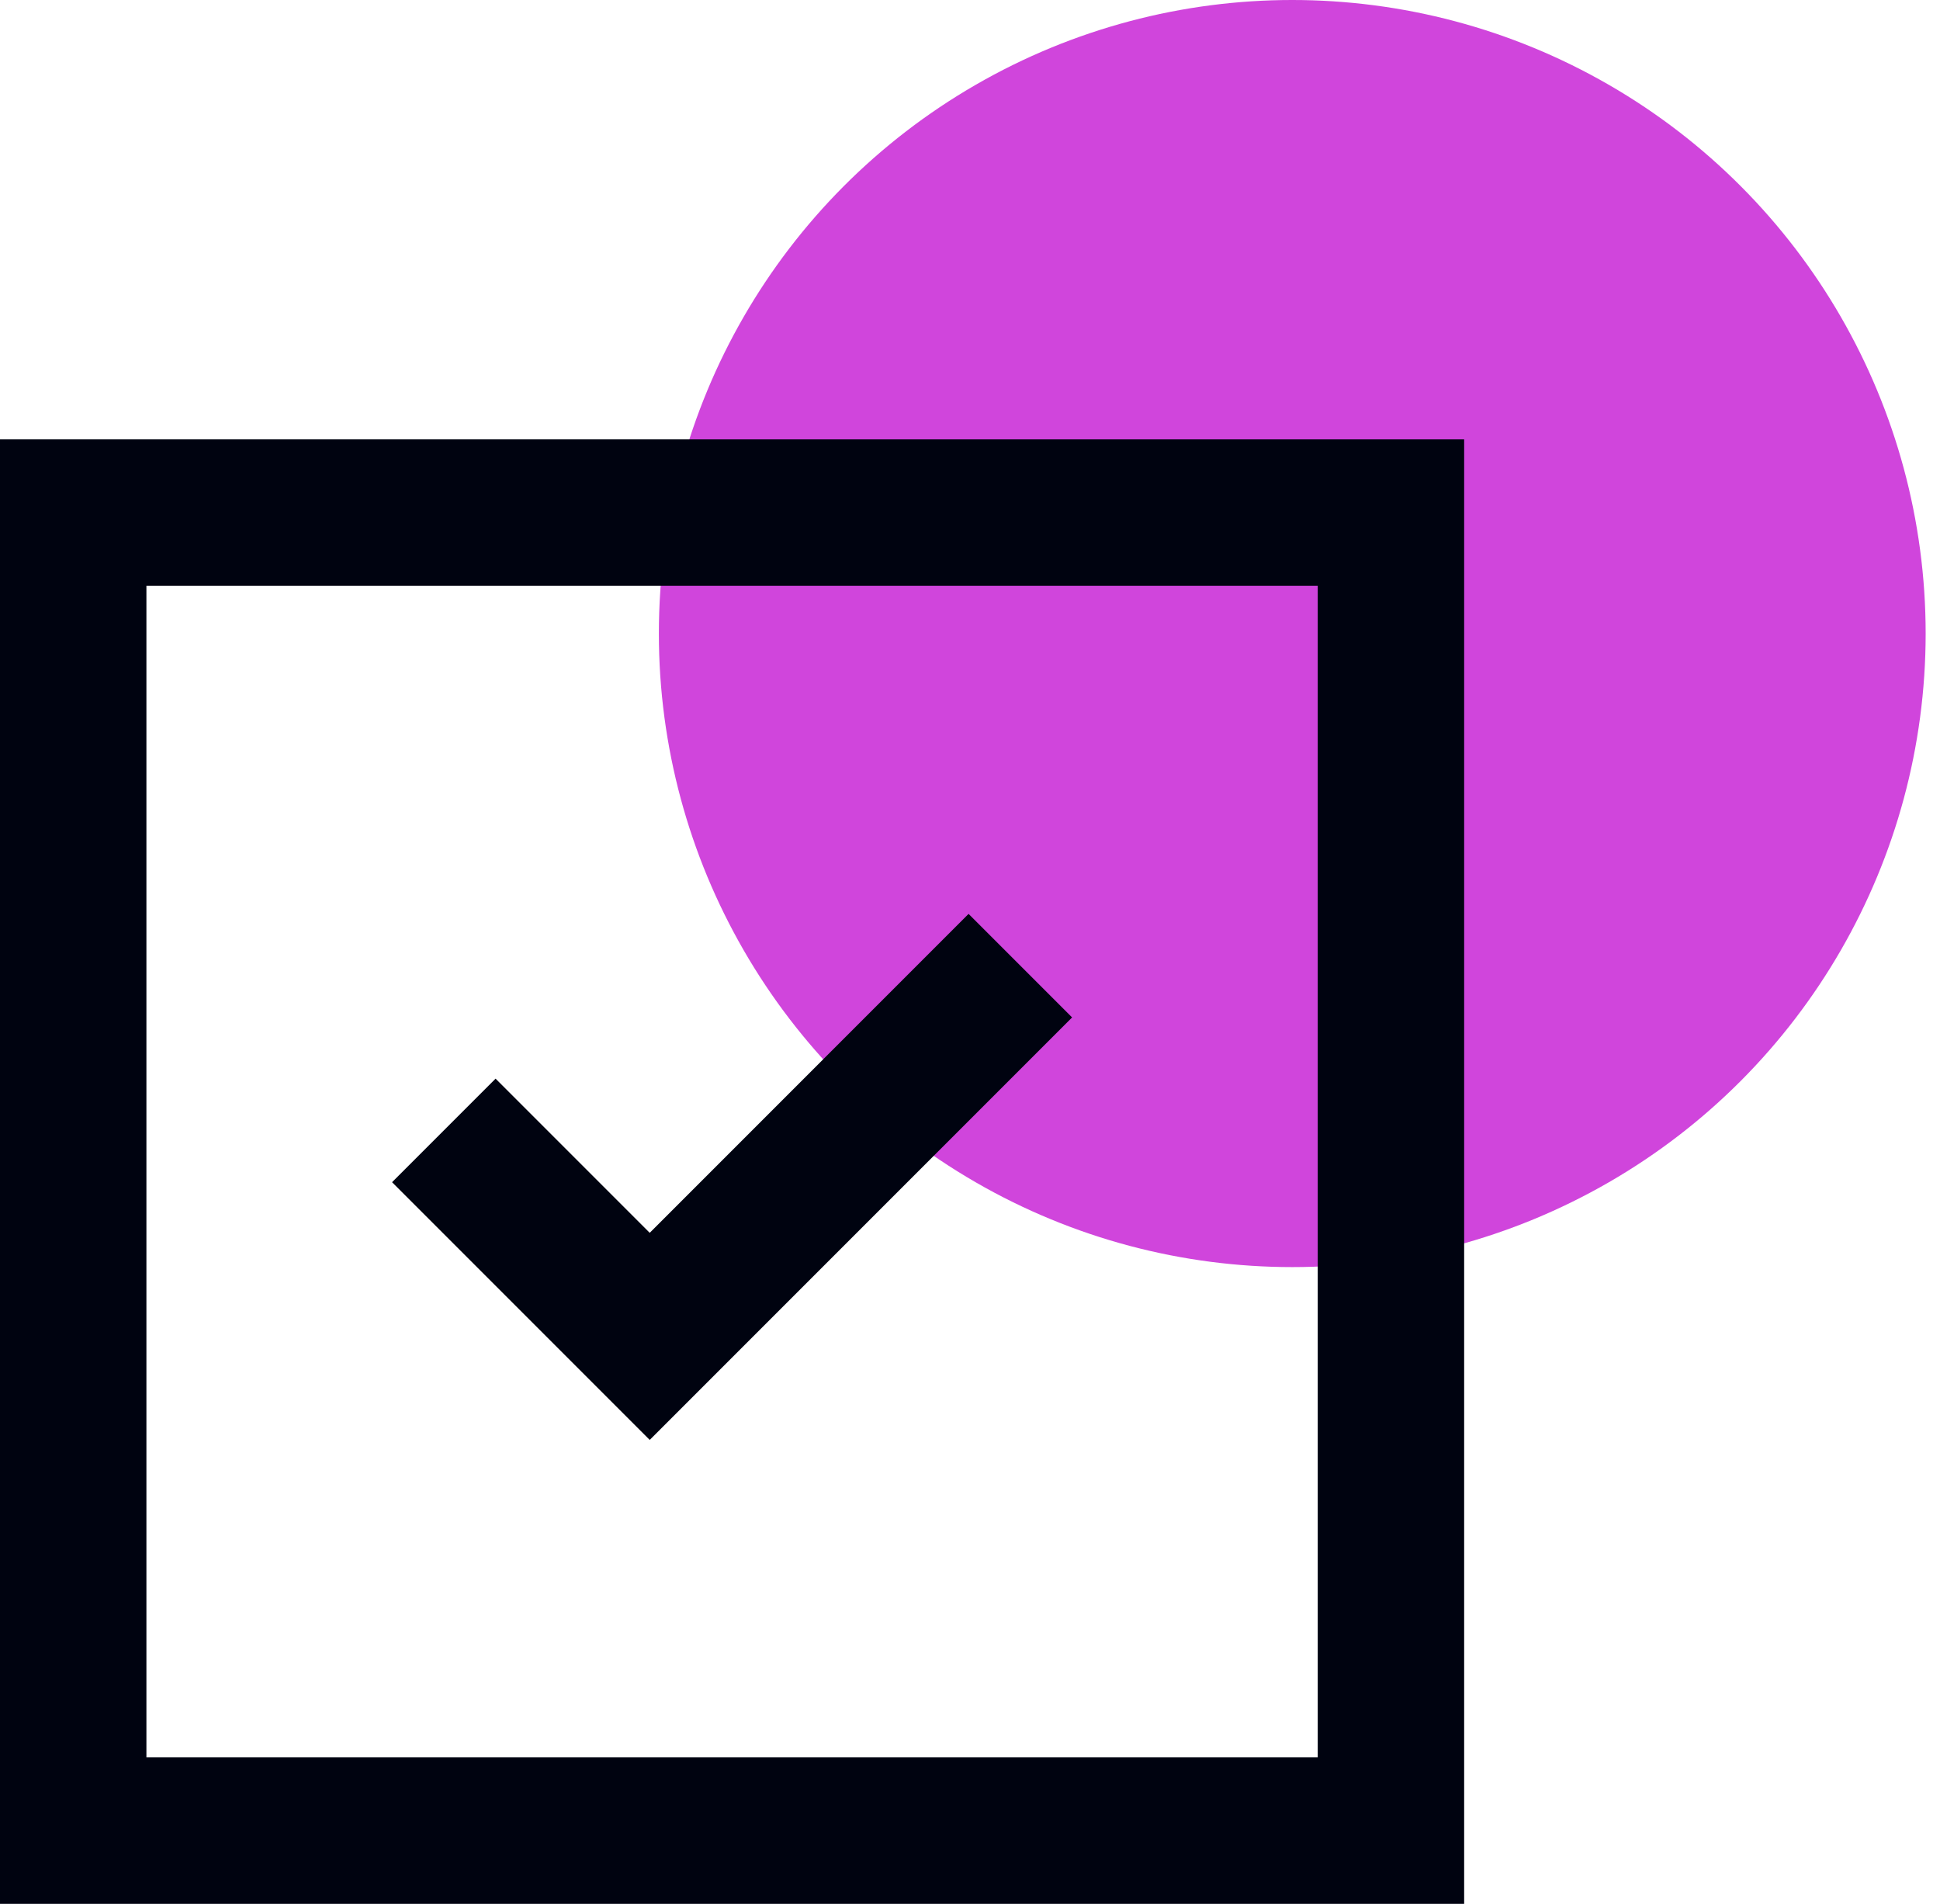
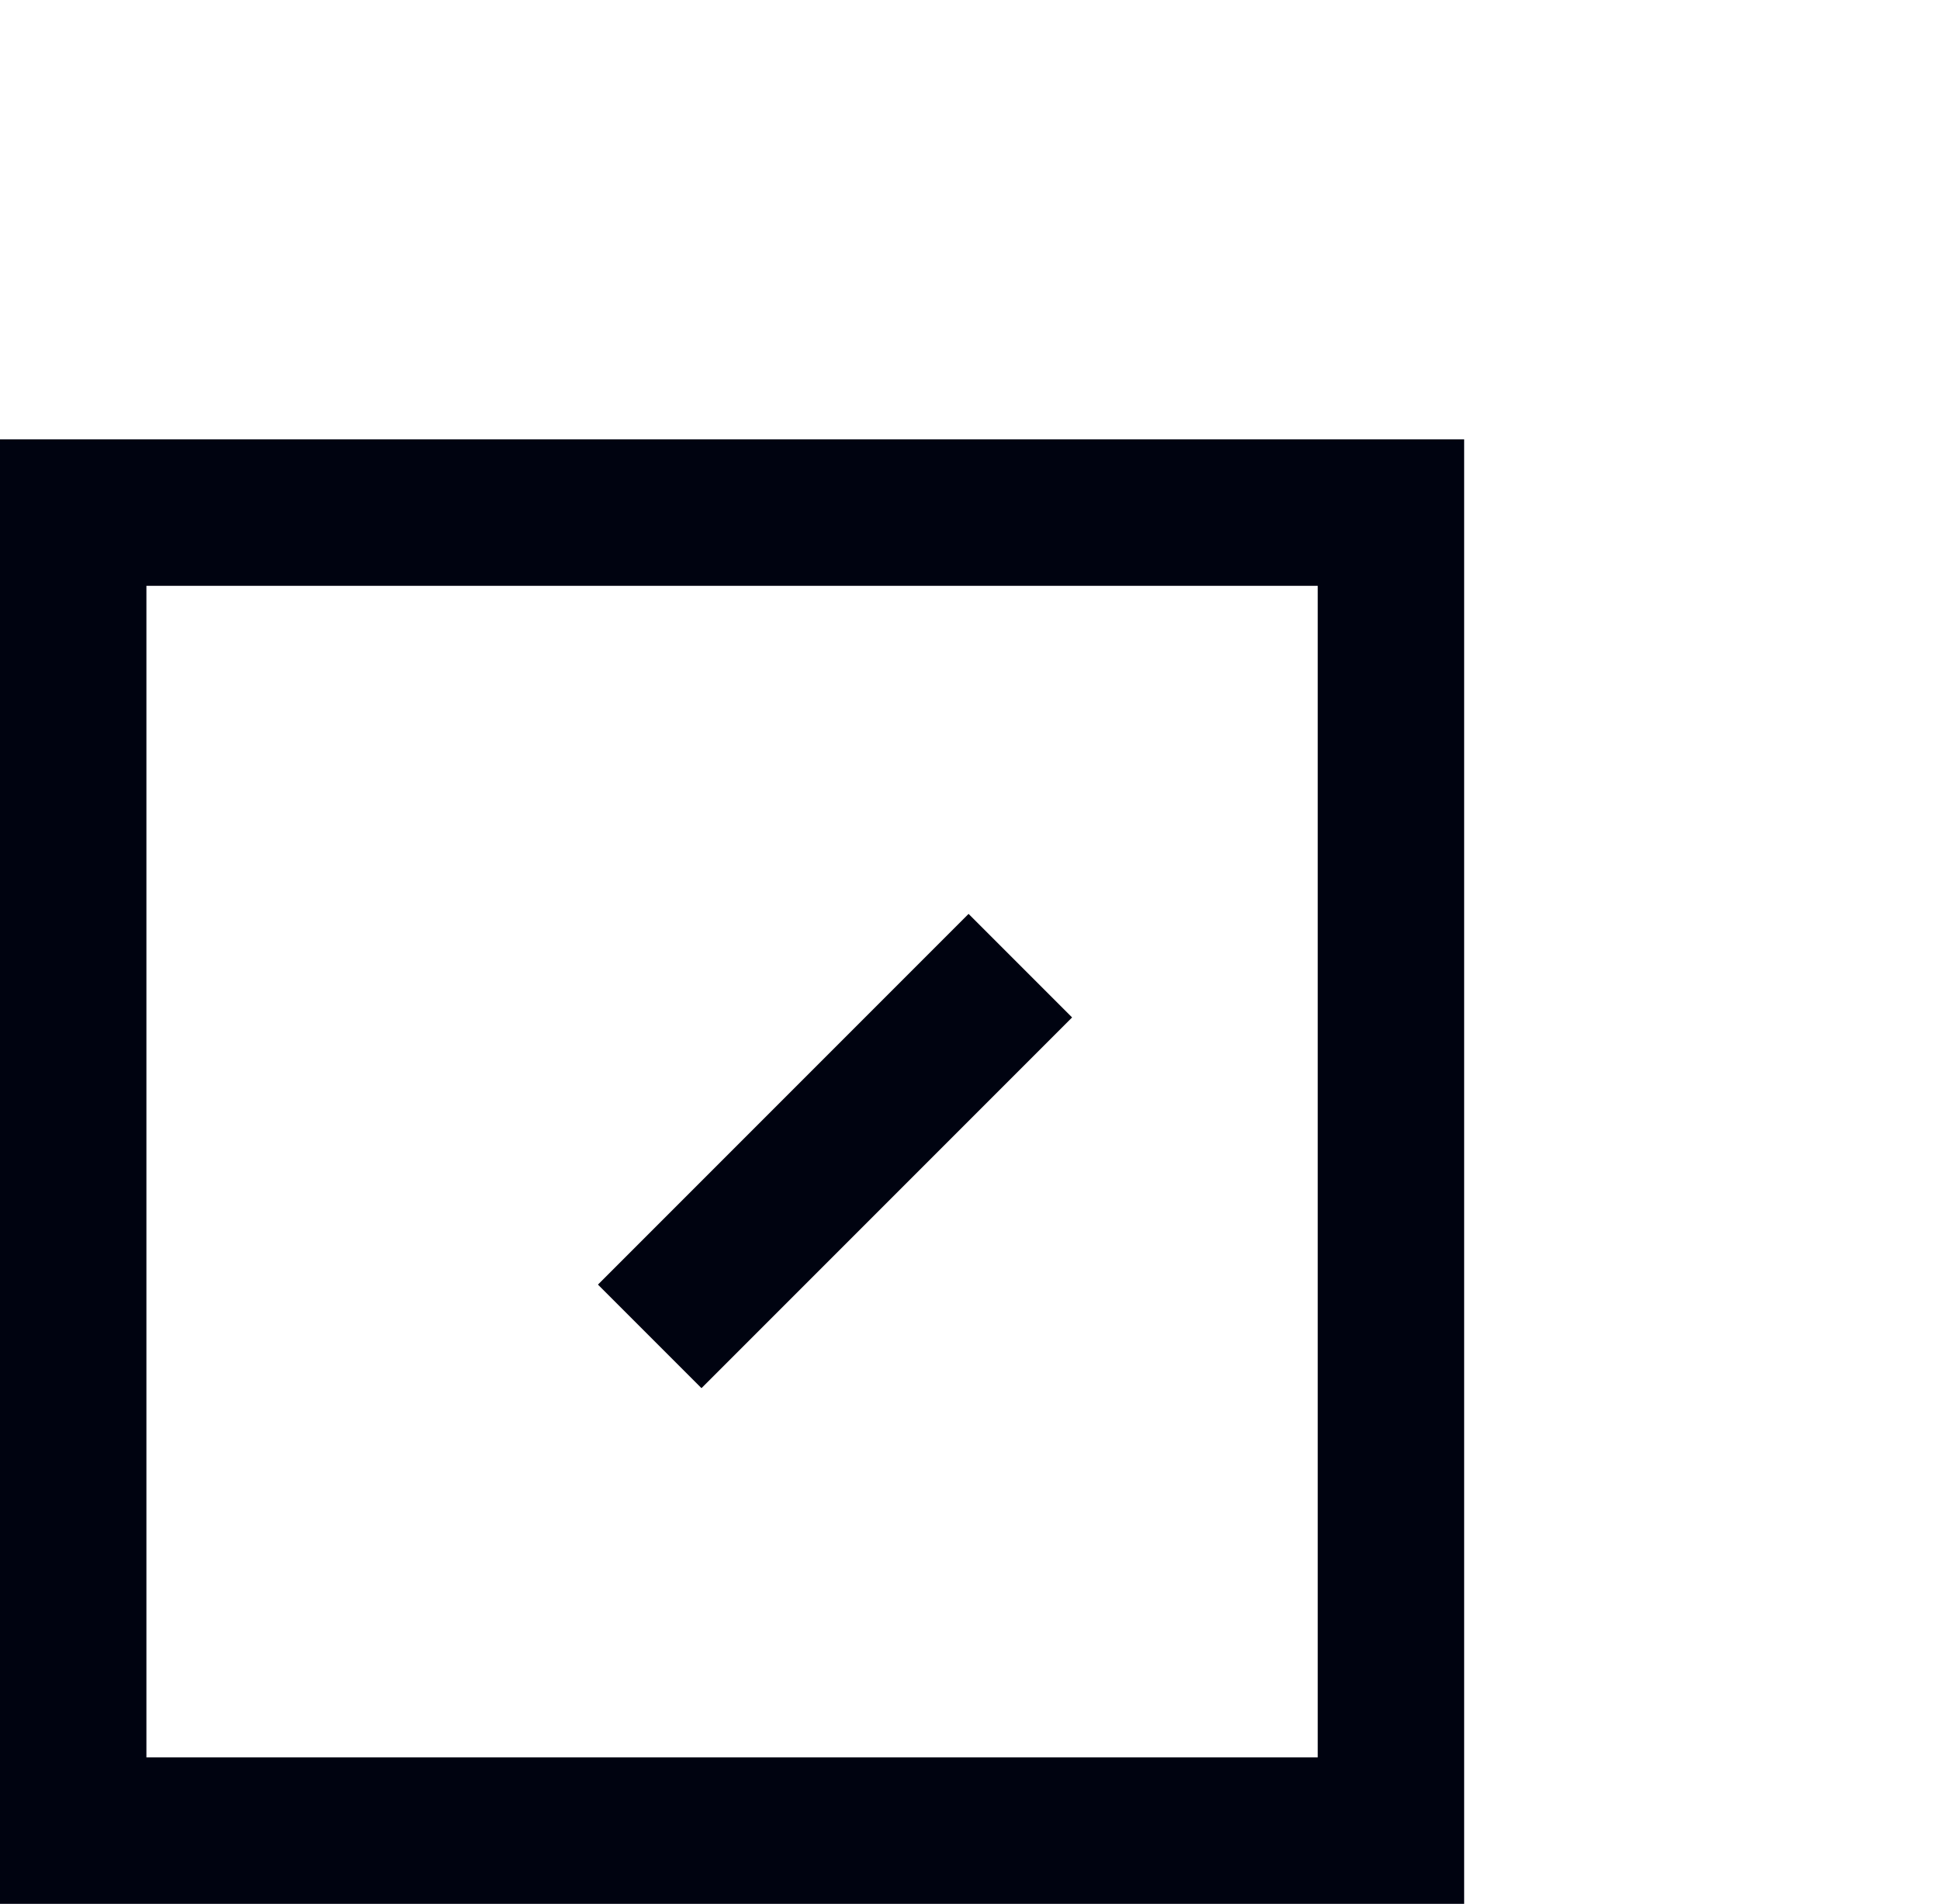
<svg xmlns="http://www.w3.org/2000/svg" width="53" height="52" viewBox="0 0 53 52" fill="none">
-   <circle cx="35.304" cy="17.304" r="17.304" fill="#D045DC" />
  <path d="M38 50H2V14H38V50Z" stroke="#000310" stroke-width="4" />
-   <path d="M27.875 26.375L17.75 36.5L12.125 30.875" stroke="#000310" stroke-width="4" />
+   <path d="M27.875 26.375L17.75 36.5" stroke="#000310" stroke-width="4" />
</svg>